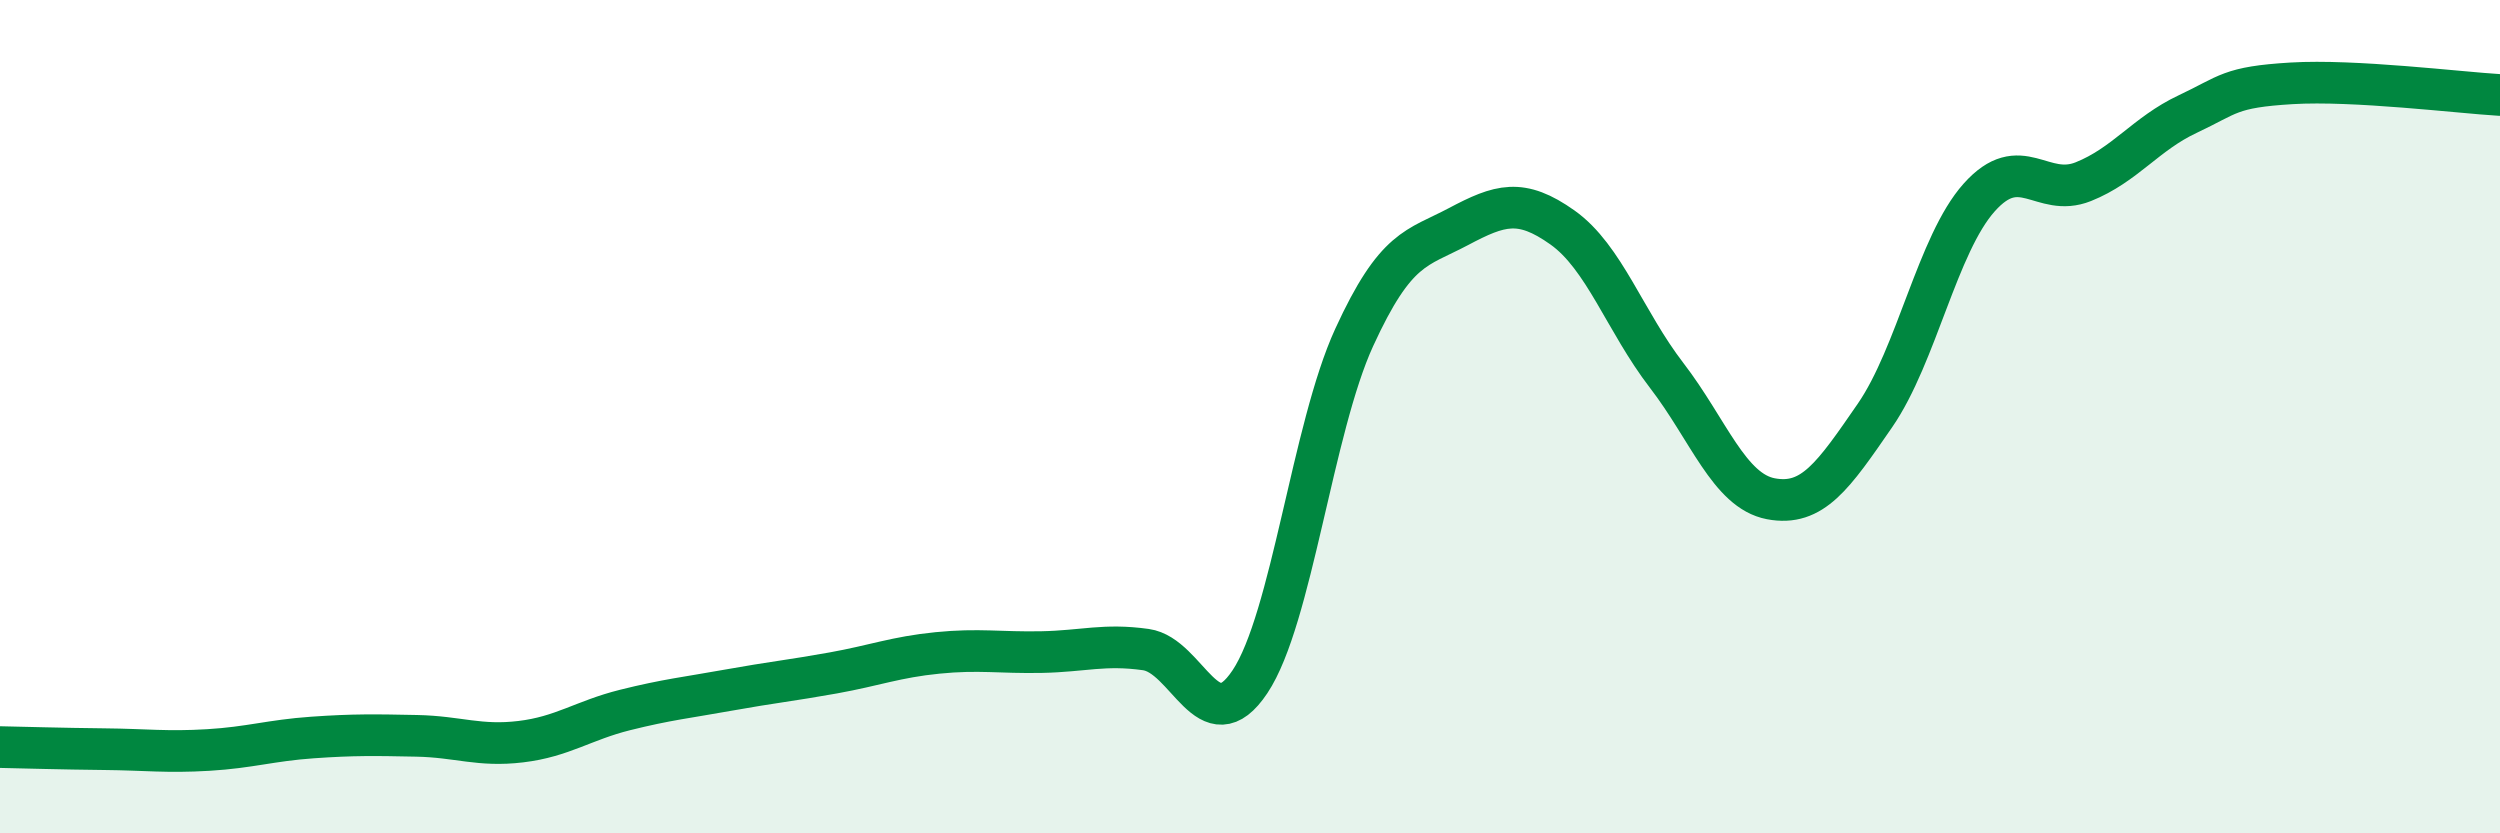
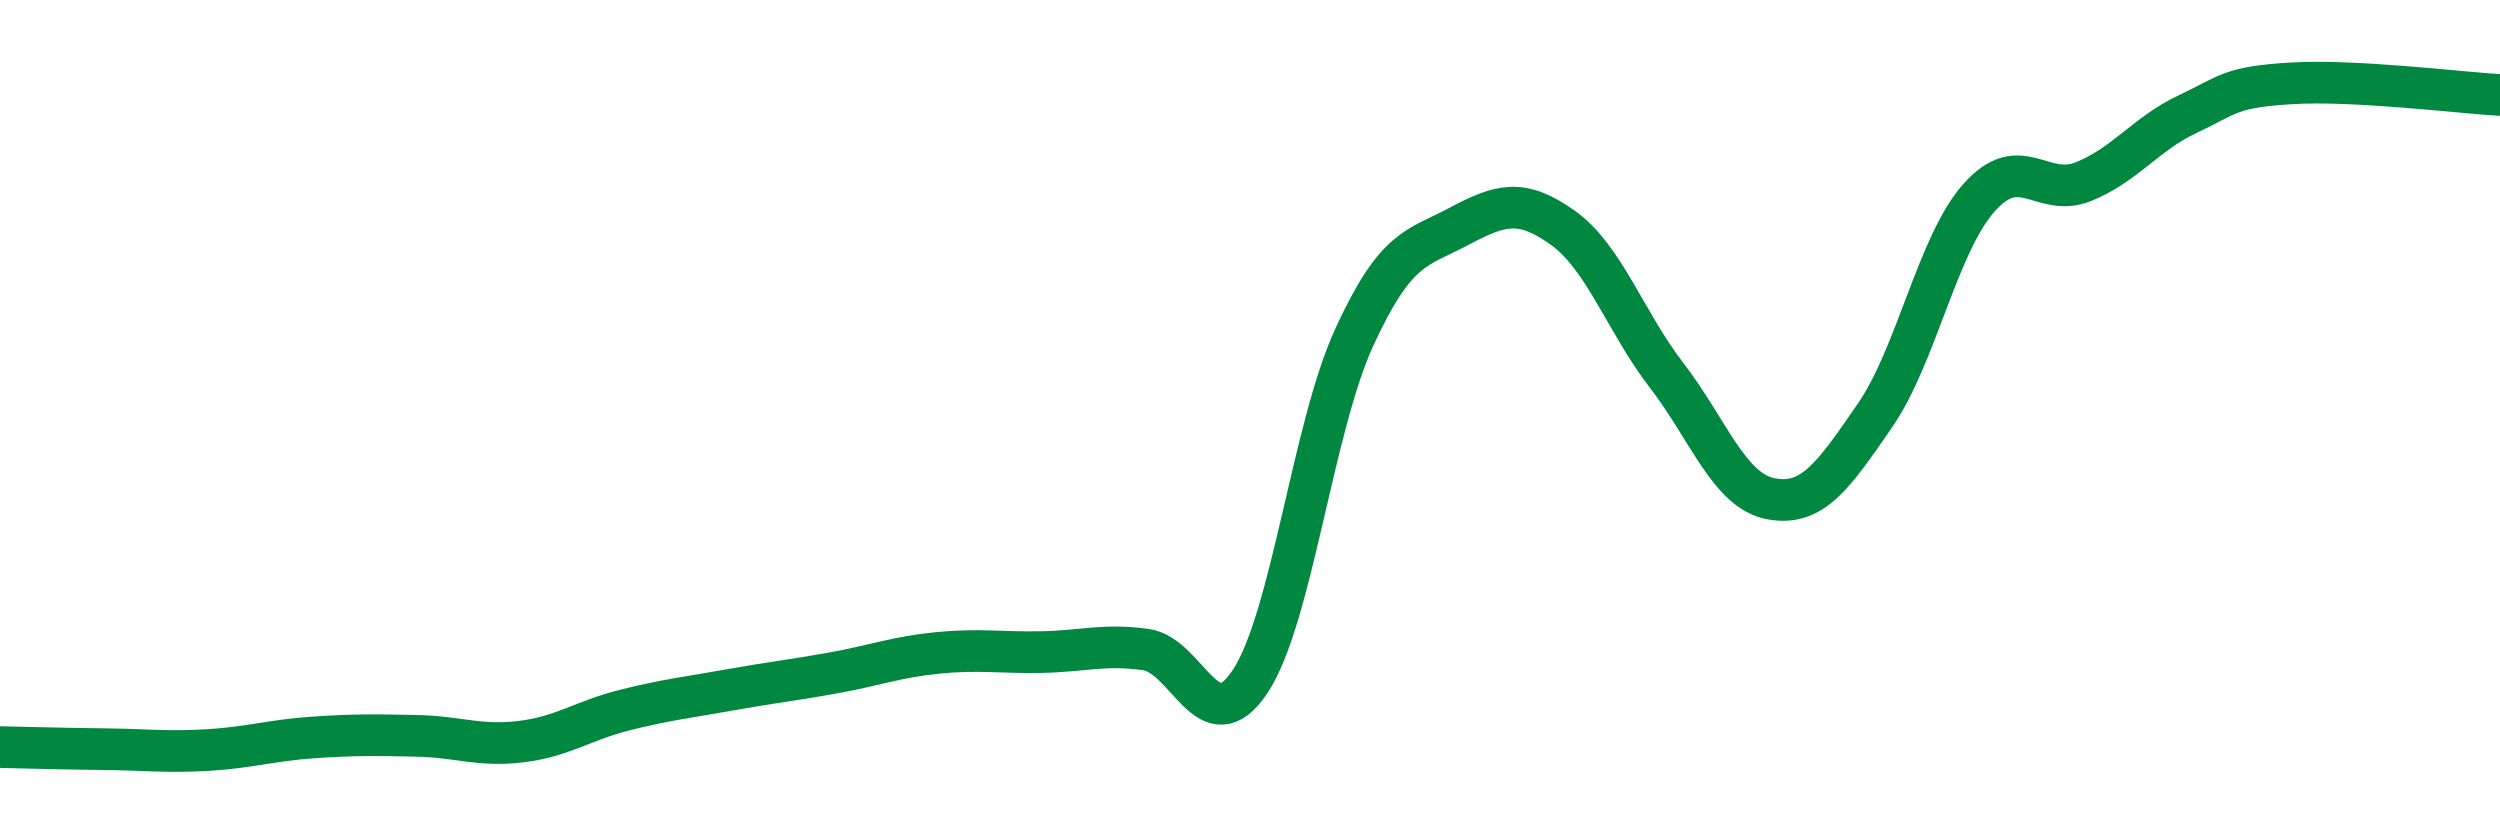
<svg xmlns="http://www.w3.org/2000/svg" width="60" height="20" viewBox="0 0 60 20">
-   <path d="M 0,17.93 C 0.5,17.94 1.5,17.97 2.5,17.98 C 3.5,17.99 4,18.06 5,18 C 6,17.94 6.5,17.77 7.5,17.7 C 8.5,17.63 9,17.64 10,17.66 C 11,17.68 11.5,17.92 12.5,17.8 C 13.5,17.68 14,17.29 15,17.04 C 16,16.79 16.5,16.74 17.5,16.56 C 18.5,16.38 19,16.33 20,16.15 C 21,15.97 21.5,15.77 22.5,15.67 C 23.5,15.57 24,15.67 25,15.65 C 26,15.63 26.5,15.45 27.5,15.59 C 28.5,15.73 29,17.86 30,16.36 C 31,14.86 31.5,10.28 32.5,8.1 C 33.5,5.92 34,5.97 35,5.44 C 36,4.91 36.5,4.75 37.5,5.46 C 38.5,6.17 39,7.71 40,9.01 C 41,10.31 41.5,11.78 42.5,11.97 C 43.5,12.16 44,11.42 45,9.97 C 46,8.52 46.5,5.86 47.5,4.74 C 48.5,3.62 49,4.76 50,4.36 C 51,3.96 51.5,3.21 52.5,2.74 C 53.5,2.27 53.5,2.09 55,2 C 56.5,1.91 59,2.22 60,2.28L60 20L0 20Z" fill="#008740" opacity="0.1" stroke-linecap="round" stroke-linejoin="round" />
  <path d="M 0,17.93 C 0.5,17.94 1.5,17.97 2.5,17.98 C 3.5,17.99 4,18.06 5,18 C 6,17.94 6.5,17.77 7.5,17.7 C 8.5,17.63 9,17.64 10,17.66 C 11,17.68 11.5,17.92 12.5,17.8 C 13.5,17.68 14,17.29 15,17.04 C 16,16.79 16.5,16.74 17.5,16.56 C 18.5,16.38 19,16.33 20,16.15 C 21,15.97 21.5,15.77 22.5,15.67 C 23.5,15.57 24,15.67 25,15.65 C 26,15.63 26.5,15.45 27.5,15.59 C 28.5,15.73 29,17.86 30,16.36 C 31,14.86 31.5,10.28 32.5,8.1 C 33.5,5.92 34,5.97 35,5.44 C 36,4.91 36.5,4.75 37.5,5.46 C 38.5,6.17 39,7.71 40,9.01 C 41,10.31 41.5,11.78 42.5,11.97 C 43.5,12.16 44,11.42 45,9.97 C 46,8.52 46.5,5.86 47.5,4.74 C 48.5,3.62 49,4.76 50,4.36 C 51,3.96 51.5,3.21 52.5,2.74 C 53.5,2.27 53.5,2.09 55,2 C 56.5,1.91 59,2.22 60,2.28" stroke="#008740" stroke-width="1" fill="none" stroke-linecap="round" stroke-linejoin="round" />
</svg>